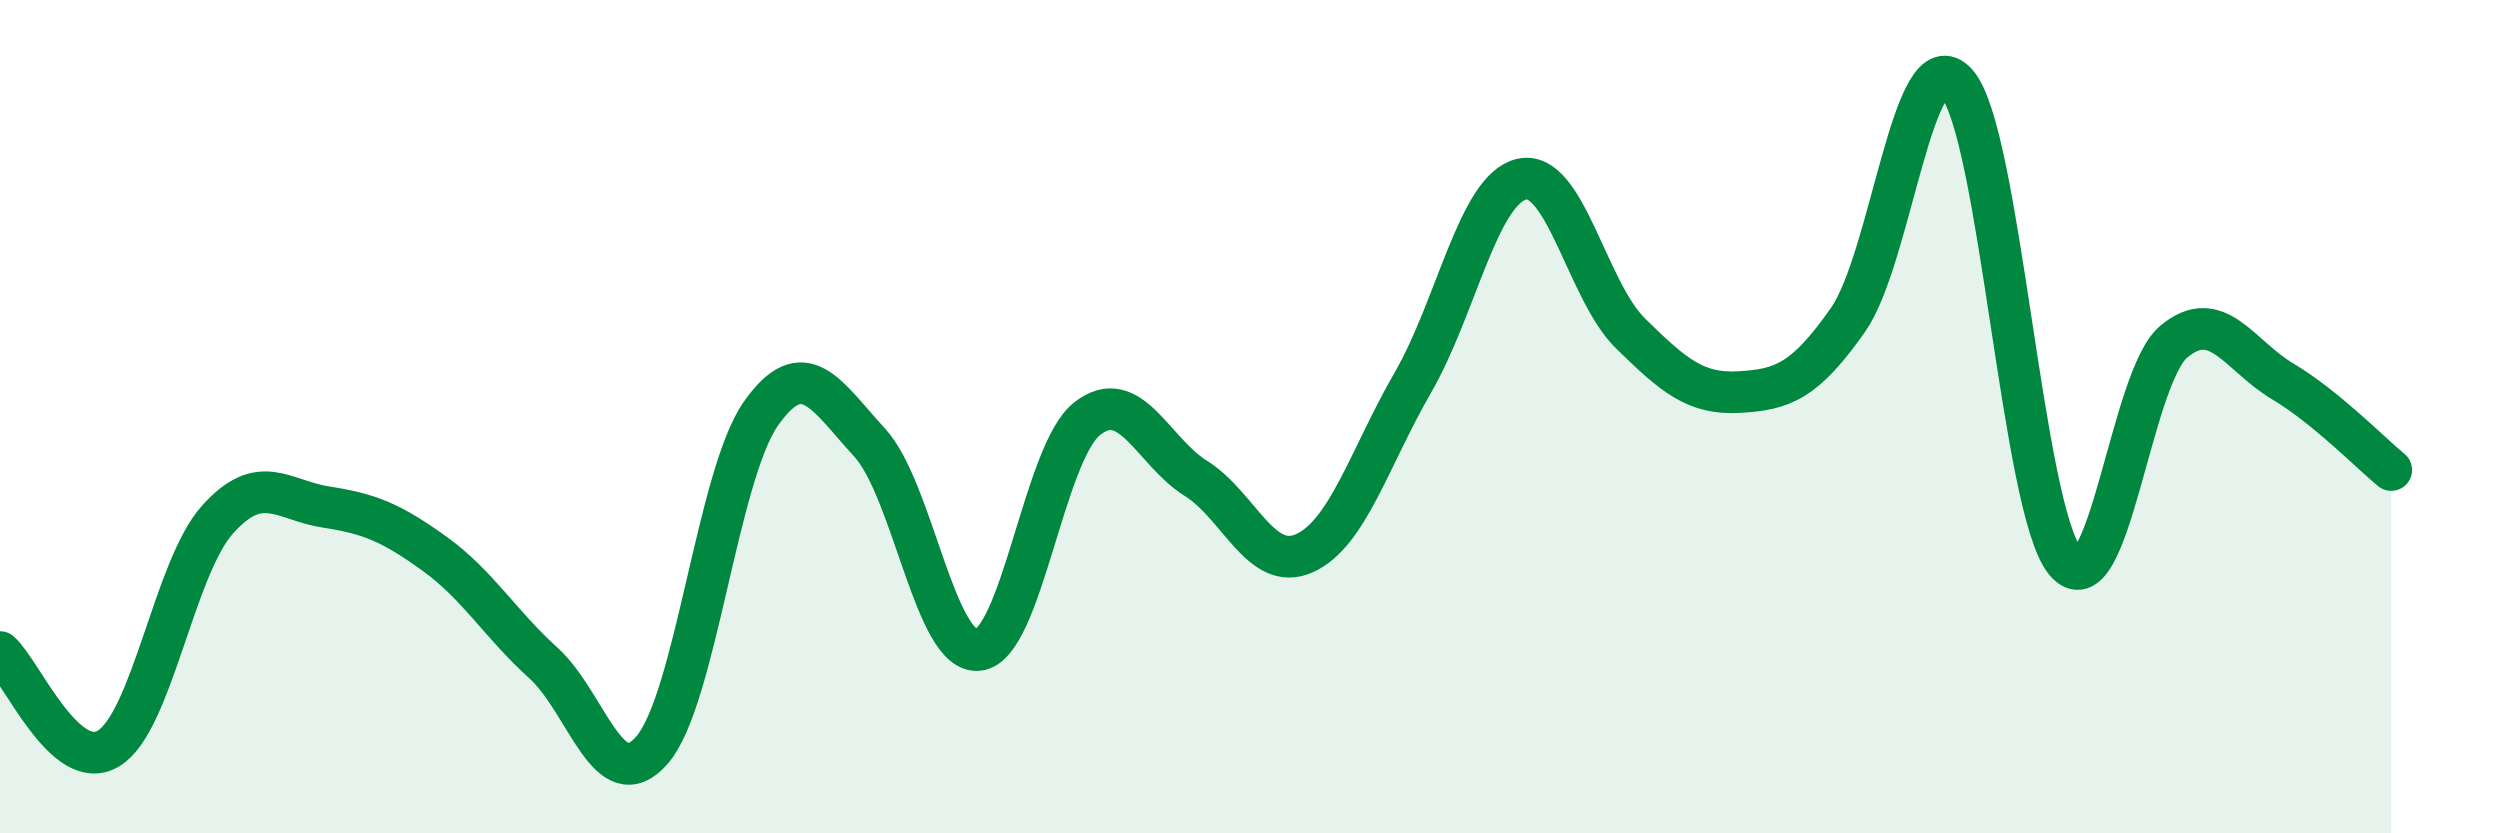
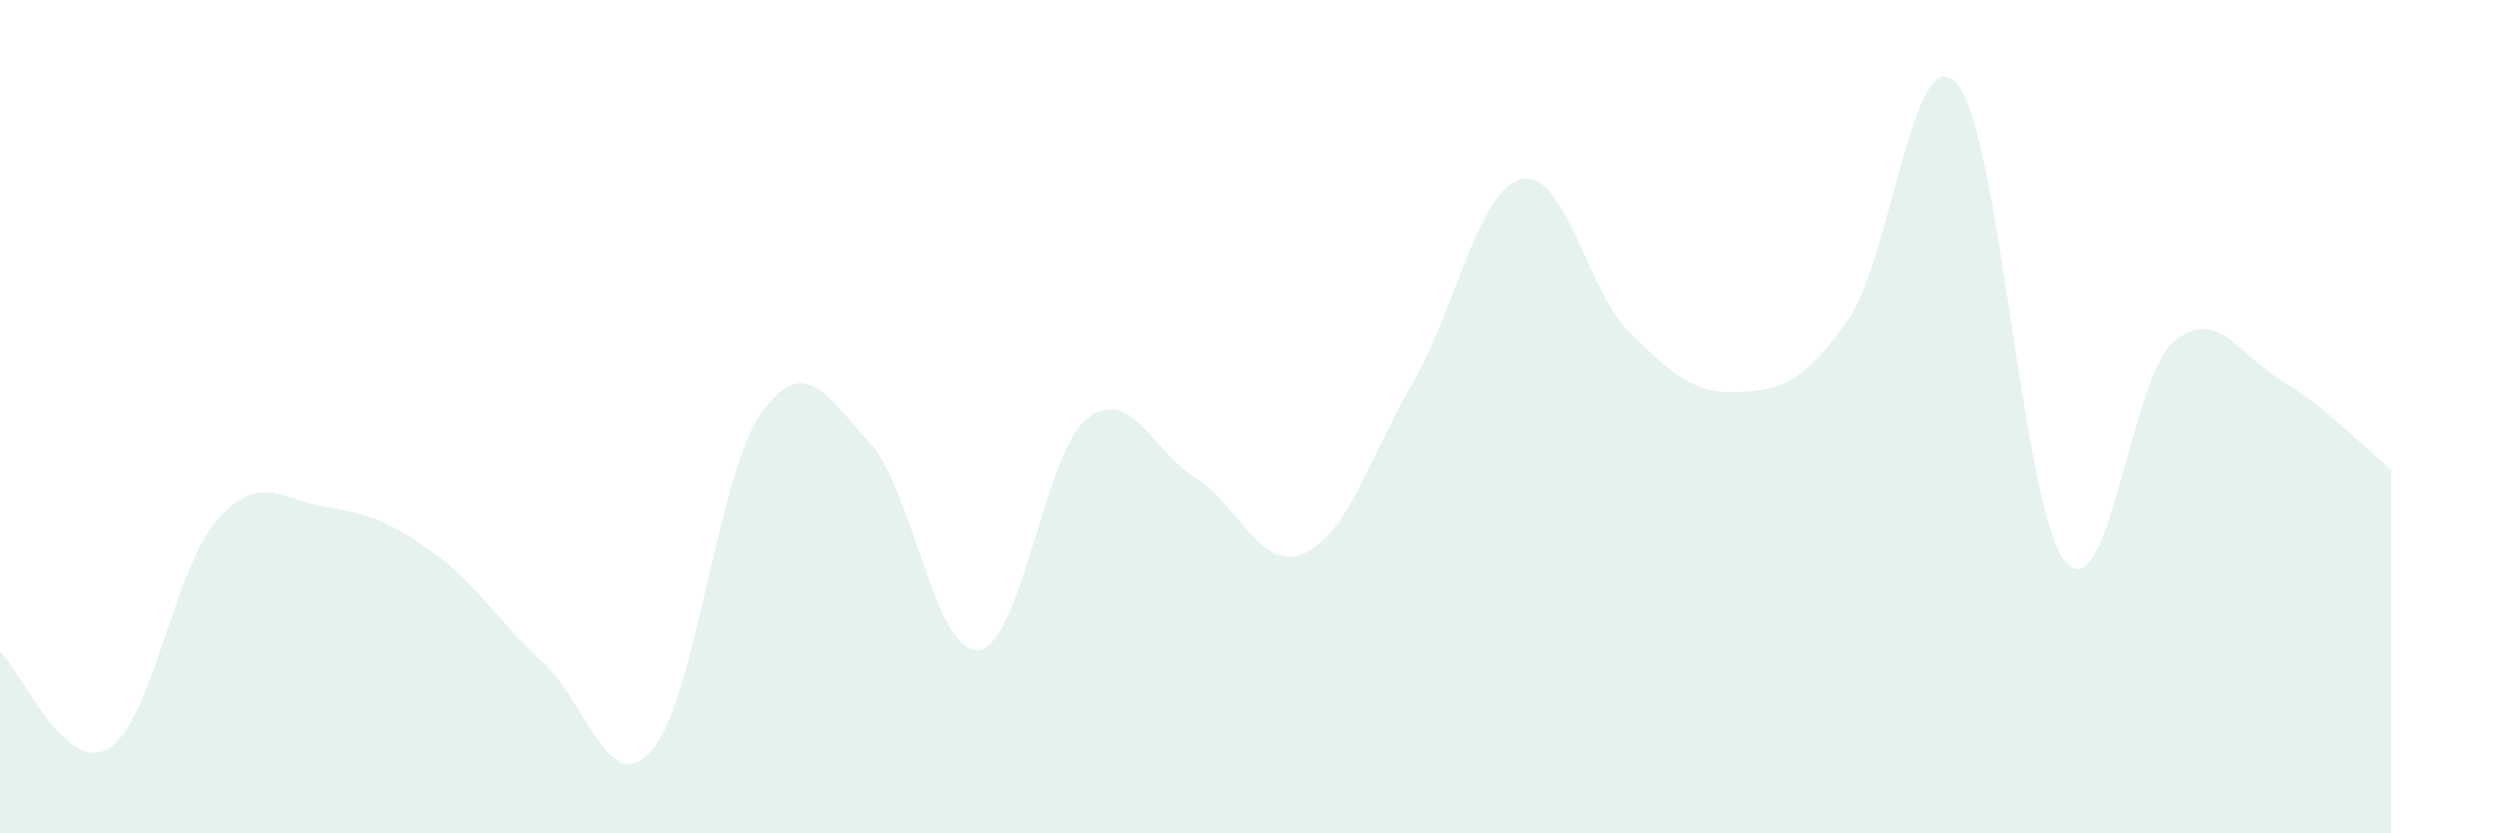
<svg xmlns="http://www.w3.org/2000/svg" width="60" height="20" viewBox="0 0 60 20">
  <path d="M 0,15.65 C 0.52,16.11 1.57,18.6 2.61,17.96 C 3.65,17.32 4.18,13.63 5.22,12.47 C 6.26,11.31 6.79,12.01 7.83,12.17 C 8.87,12.33 9.39,12.54 10.43,13.29 C 11.47,14.04 12,14.97 13.04,15.91 C 14.08,16.85 14.61,19.2 15.65,18 C 16.69,16.8 17.22,11.41 18.26,9.93 C 19.3,8.45 19.83,9.49 20.87,10.62 C 21.91,11.75 22.44,15.71 23.48,15.6 C 24.52,15.49 25.05,10.87 26.09,10.05 C 27.13,9.23 27.66,10.83 28.7,11.48 C 29.74,12.13 30.26,13.74 31.3,13.28 C 32.34,12.82 32.87,10.98 33.91,9.18 C 34.95,7.38 35.48,4.54 36.52,4.3 C 37.56,4.06 38.09,6.98 39.13,8 C 40.17,9.02 40.7,9.47 41.74,9.41 C 42.78,9.35 43.31,9.16 44.35,7.68 C 45.39,6.2 45.92,0.84 46.96,2 C 48,3.16 48.53,12.24 49.57,13.48 C 50.61,14.72 51.13,9.07 52.17,8.2 C 53.21,7.33 53.74,8.53 54.78,9.15 C 55.82,9.77 56.87,10.85 57.39,11.28L57.39 20L0 20Z" fill="#008740" opacity="0.1" stroke-linecap="round" stroke-linejoin="round" />
-   <path d="M 0,15.65 C 0.52,16.11 1.57,18.6 2.61,17.96 C 3.65,17.32 4.18,13.63 5.22,12.47 C 6.26,11.31 6.79,12.01 7.83,12.17 C 8.87,12.33 9.39,12.54 10.43,13.29 C 11.47,14.04 12,14.97 13.04,15.91 C 14.08,16.85 14.61,19.2 15.65,18 C 16.69,16.8 17.22,11.41 18.26,9.93 C 19.3,8.45 19.83,9.49 20.87,10.62 C 21.91,11.75 22.44,15.71 23.48,15.6 C 24.52,15.49 25.05,10.87 26.09,10.05 C 27.13,9.23 27.66,10.83 28.7,11.48 C 29.74,12.13 30.26,13.74 31.3,13.28 C 32.34,12.82 32.87,10.98 33.91,9.18 C 34.95,7.38 35.48,4.54 36.52,4.3 C 37.56,4.06 38.09,6.98 39.13,8 C 40.17,9.02 40.7,9.47 41.74,9.41 C 42.78,9.35 43.31,9.16 44.35,7.68 C 45.39,6.2 45.92,0.84 46.96,2 C 48,3.16 48.53,12.24 49.57,13.48 C 50.61,14.72 51.13,9.07 52.17,8.2 C 53.21,7.33 53.74,8.53 54.78,9.15 C 55.82,9.77 56.87,10.85 57.39,11.28" stroke="#008740" stroke-width="1" fill="none" stroke-linecap="round" stroke-linejoin="round" />
</svg>